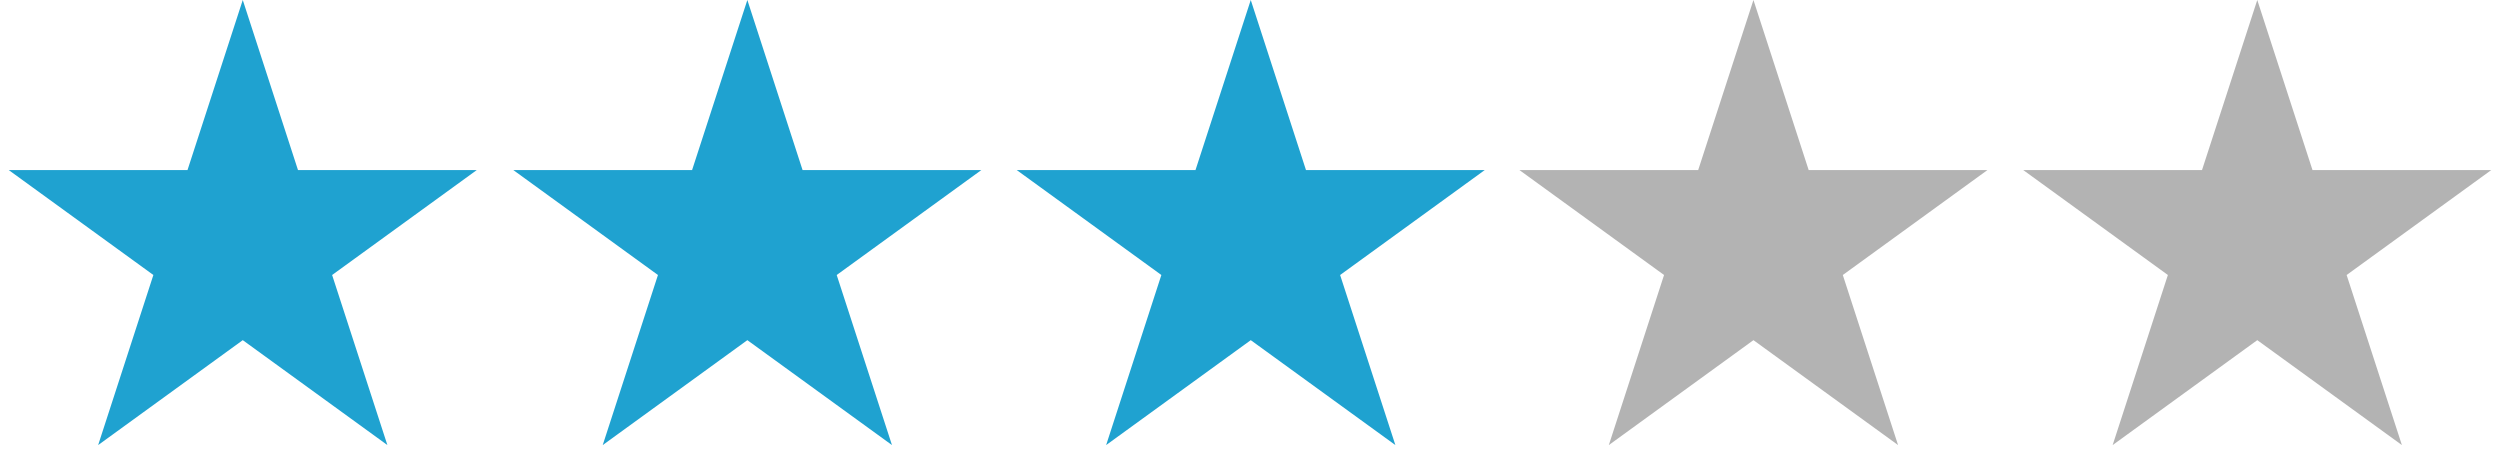
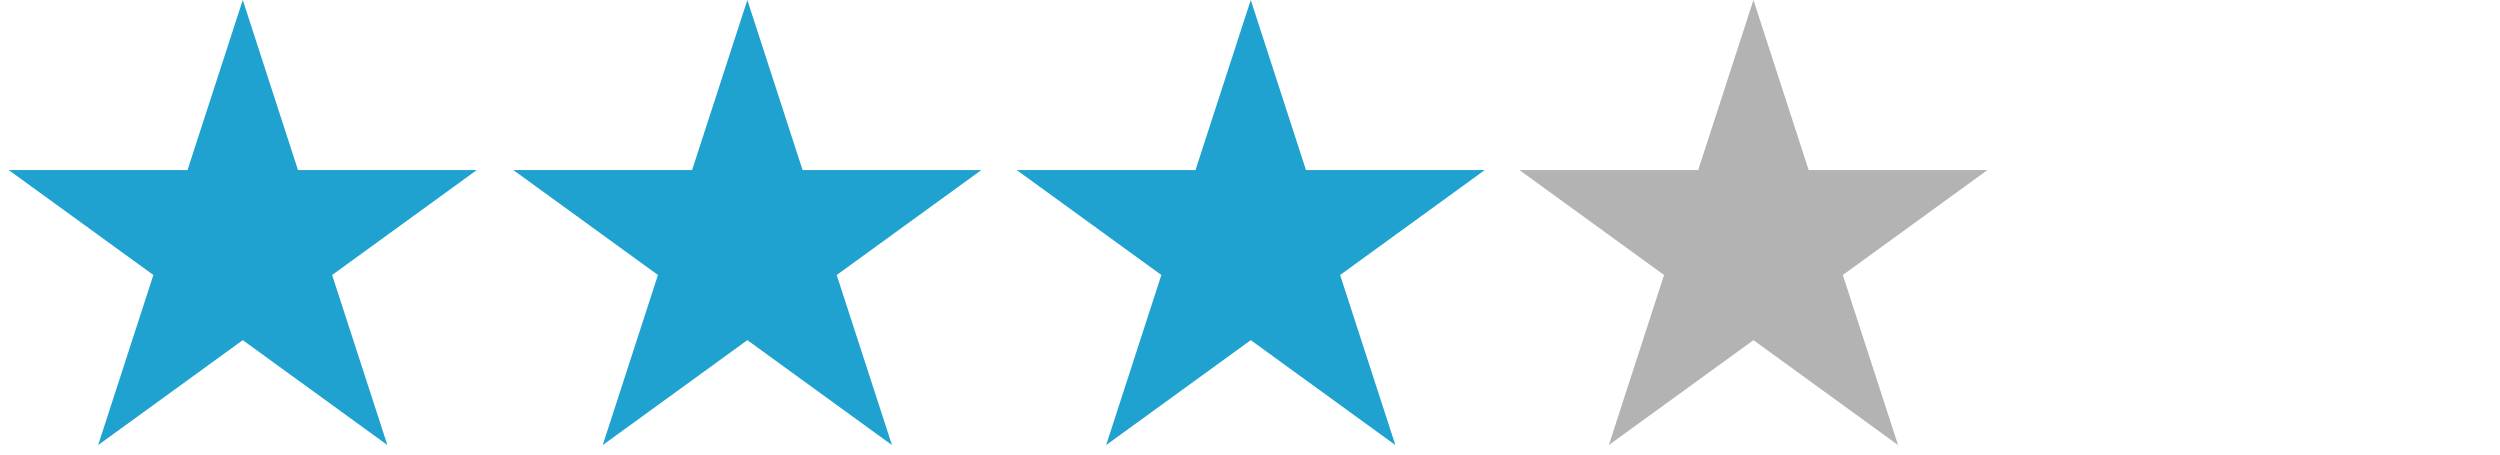
<svg xmlns="http://www.w3.org/2000/svg" width="100%" height="100%" viewBox="0 0 66 12" version="1.1" xml:space="preserve" style="fill-rule:evenodd;clip-rule:evenodd;stroke-linejoin:round;stroke-miterlimit:2;">
  <g transform="matrix(1,0,0,1,-126.927,-1995.06)">
    <g transform="matrix(1,0,0,1,-26.269,0)">
      <path d="M159.605,1995.06L161.063,1999.55L165.782,1999.55L161.964,2002.32L163.423,2006.81L159.605,2004.04L155.787,2006.81L157.245,2002.32L153.427,1999.55L158.146,1999.55L159.605,1995.06Z" style="fill:rgb(31,162,208);" />
    </g>
    <g transform="matrix(1,0,0,1,-12.948,0)">
      <path d="M159.605,1995.06L161.063,1999.55L165.782,1999.55L161.964,2002.32L163.423,2006.81L159.605,2004.04L155.787,2006.81L157.245,2002.32L153.427,1999.55L158.146,1999.55L159.605,1995.06Z" style="fill:rgb(31,162,208);" />
    </g>
    <g transform="matrix(1,0,0,1,0.342,0)">
      <path d="M159.605,1995.06L161.063,1999.55L165.782,1999.55L161.964,2002.32L163.423,2006.81L159.605,2004.04L155.787,2006.81L157.245,2002.32L153.427,1999.55L158.146,1999.55L159.605,1995.06Z" style="fill:rgb(31,162,208);" />
    </g>
    <g transform="matrix(1,0,0,1,13.613,0)">
      <path d="M159.605,1995.06L161.063,1999.55L165.782,1999.55L161.964,2002.32L163.423,2006.81L159.605,2004.04L155.787,2006.81L157.245,2002.32L153.427,1999.55L158.146,1999.55L159.605,1995.06Z" style="fill:rgb(179,179,179);" />
    </g>
    <g transform="matrix(1,0,0,1,26.914,0)">
-       <path d="M159.605,1995.06L161.063,1999.55L165.782,1999.55L161.964,2002.32L163.423,2006.81L159.605,2004.04L155.787,2006.81L157.245,2002.32L153.427,1999.55L158.146,1999.55L159.605,1995.06Z" style="fill:rgb(179,179,179);" />
-     </g>
+       </g>
  </g>
</svg>